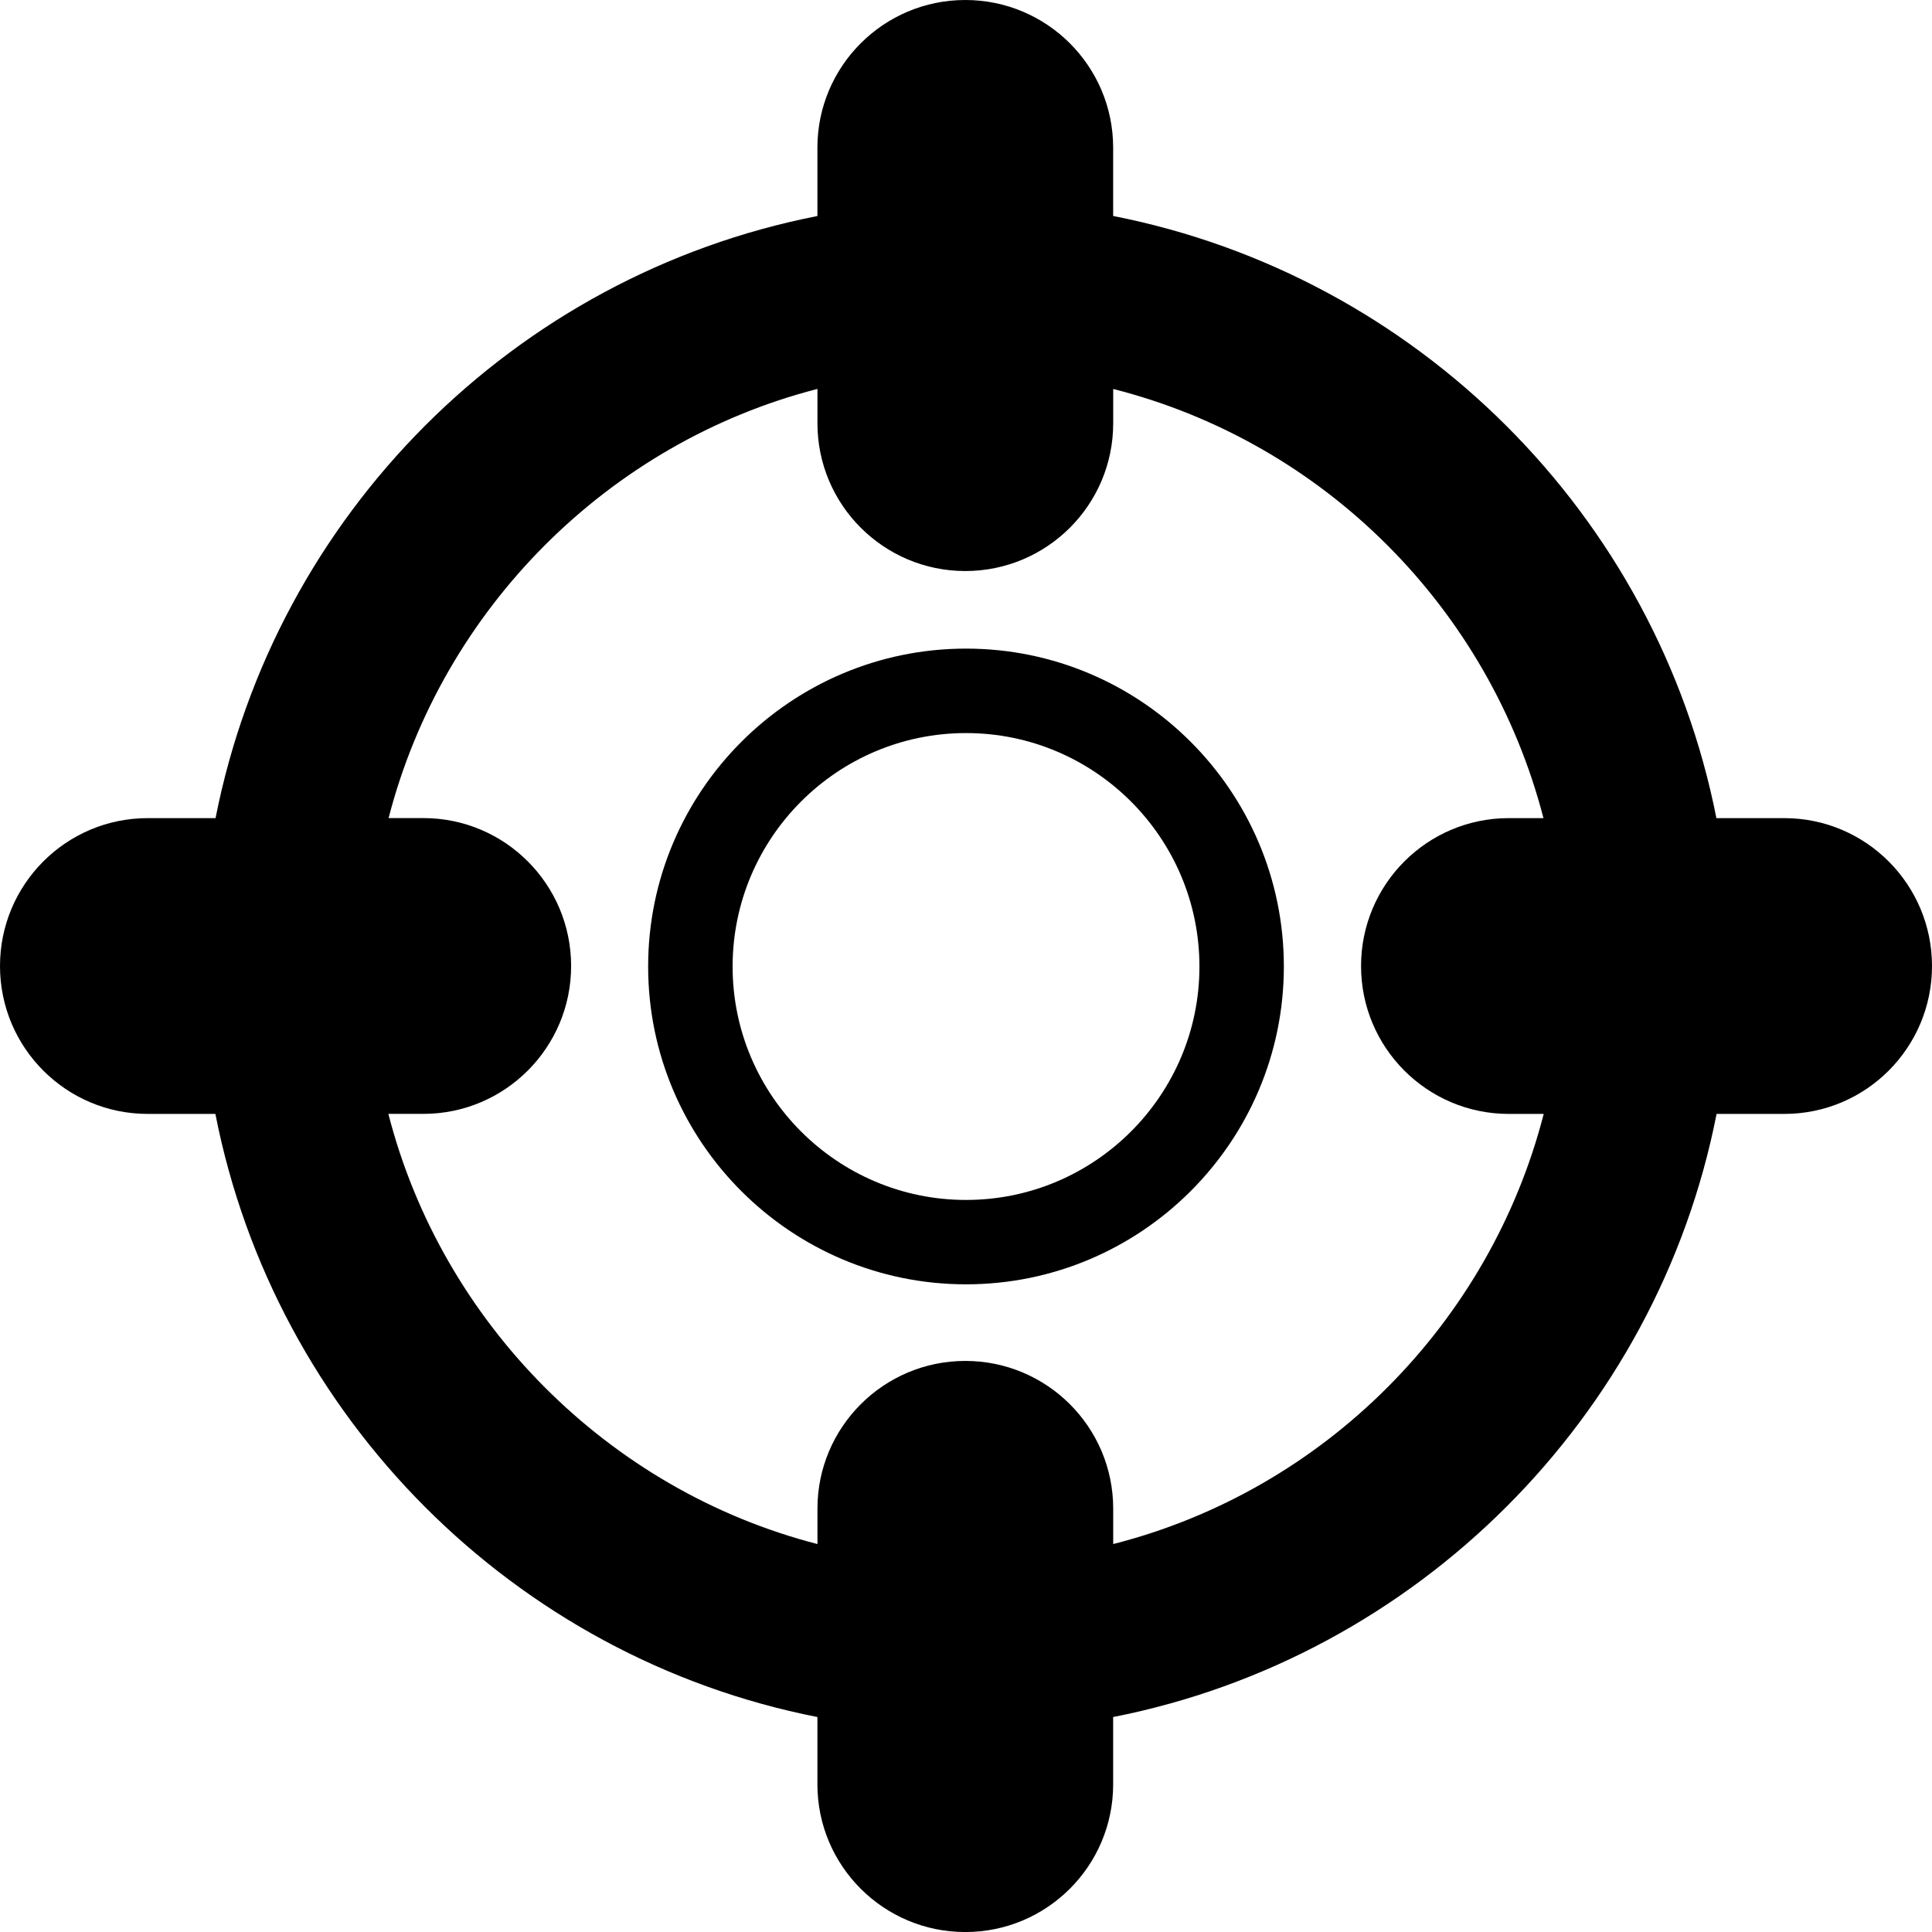
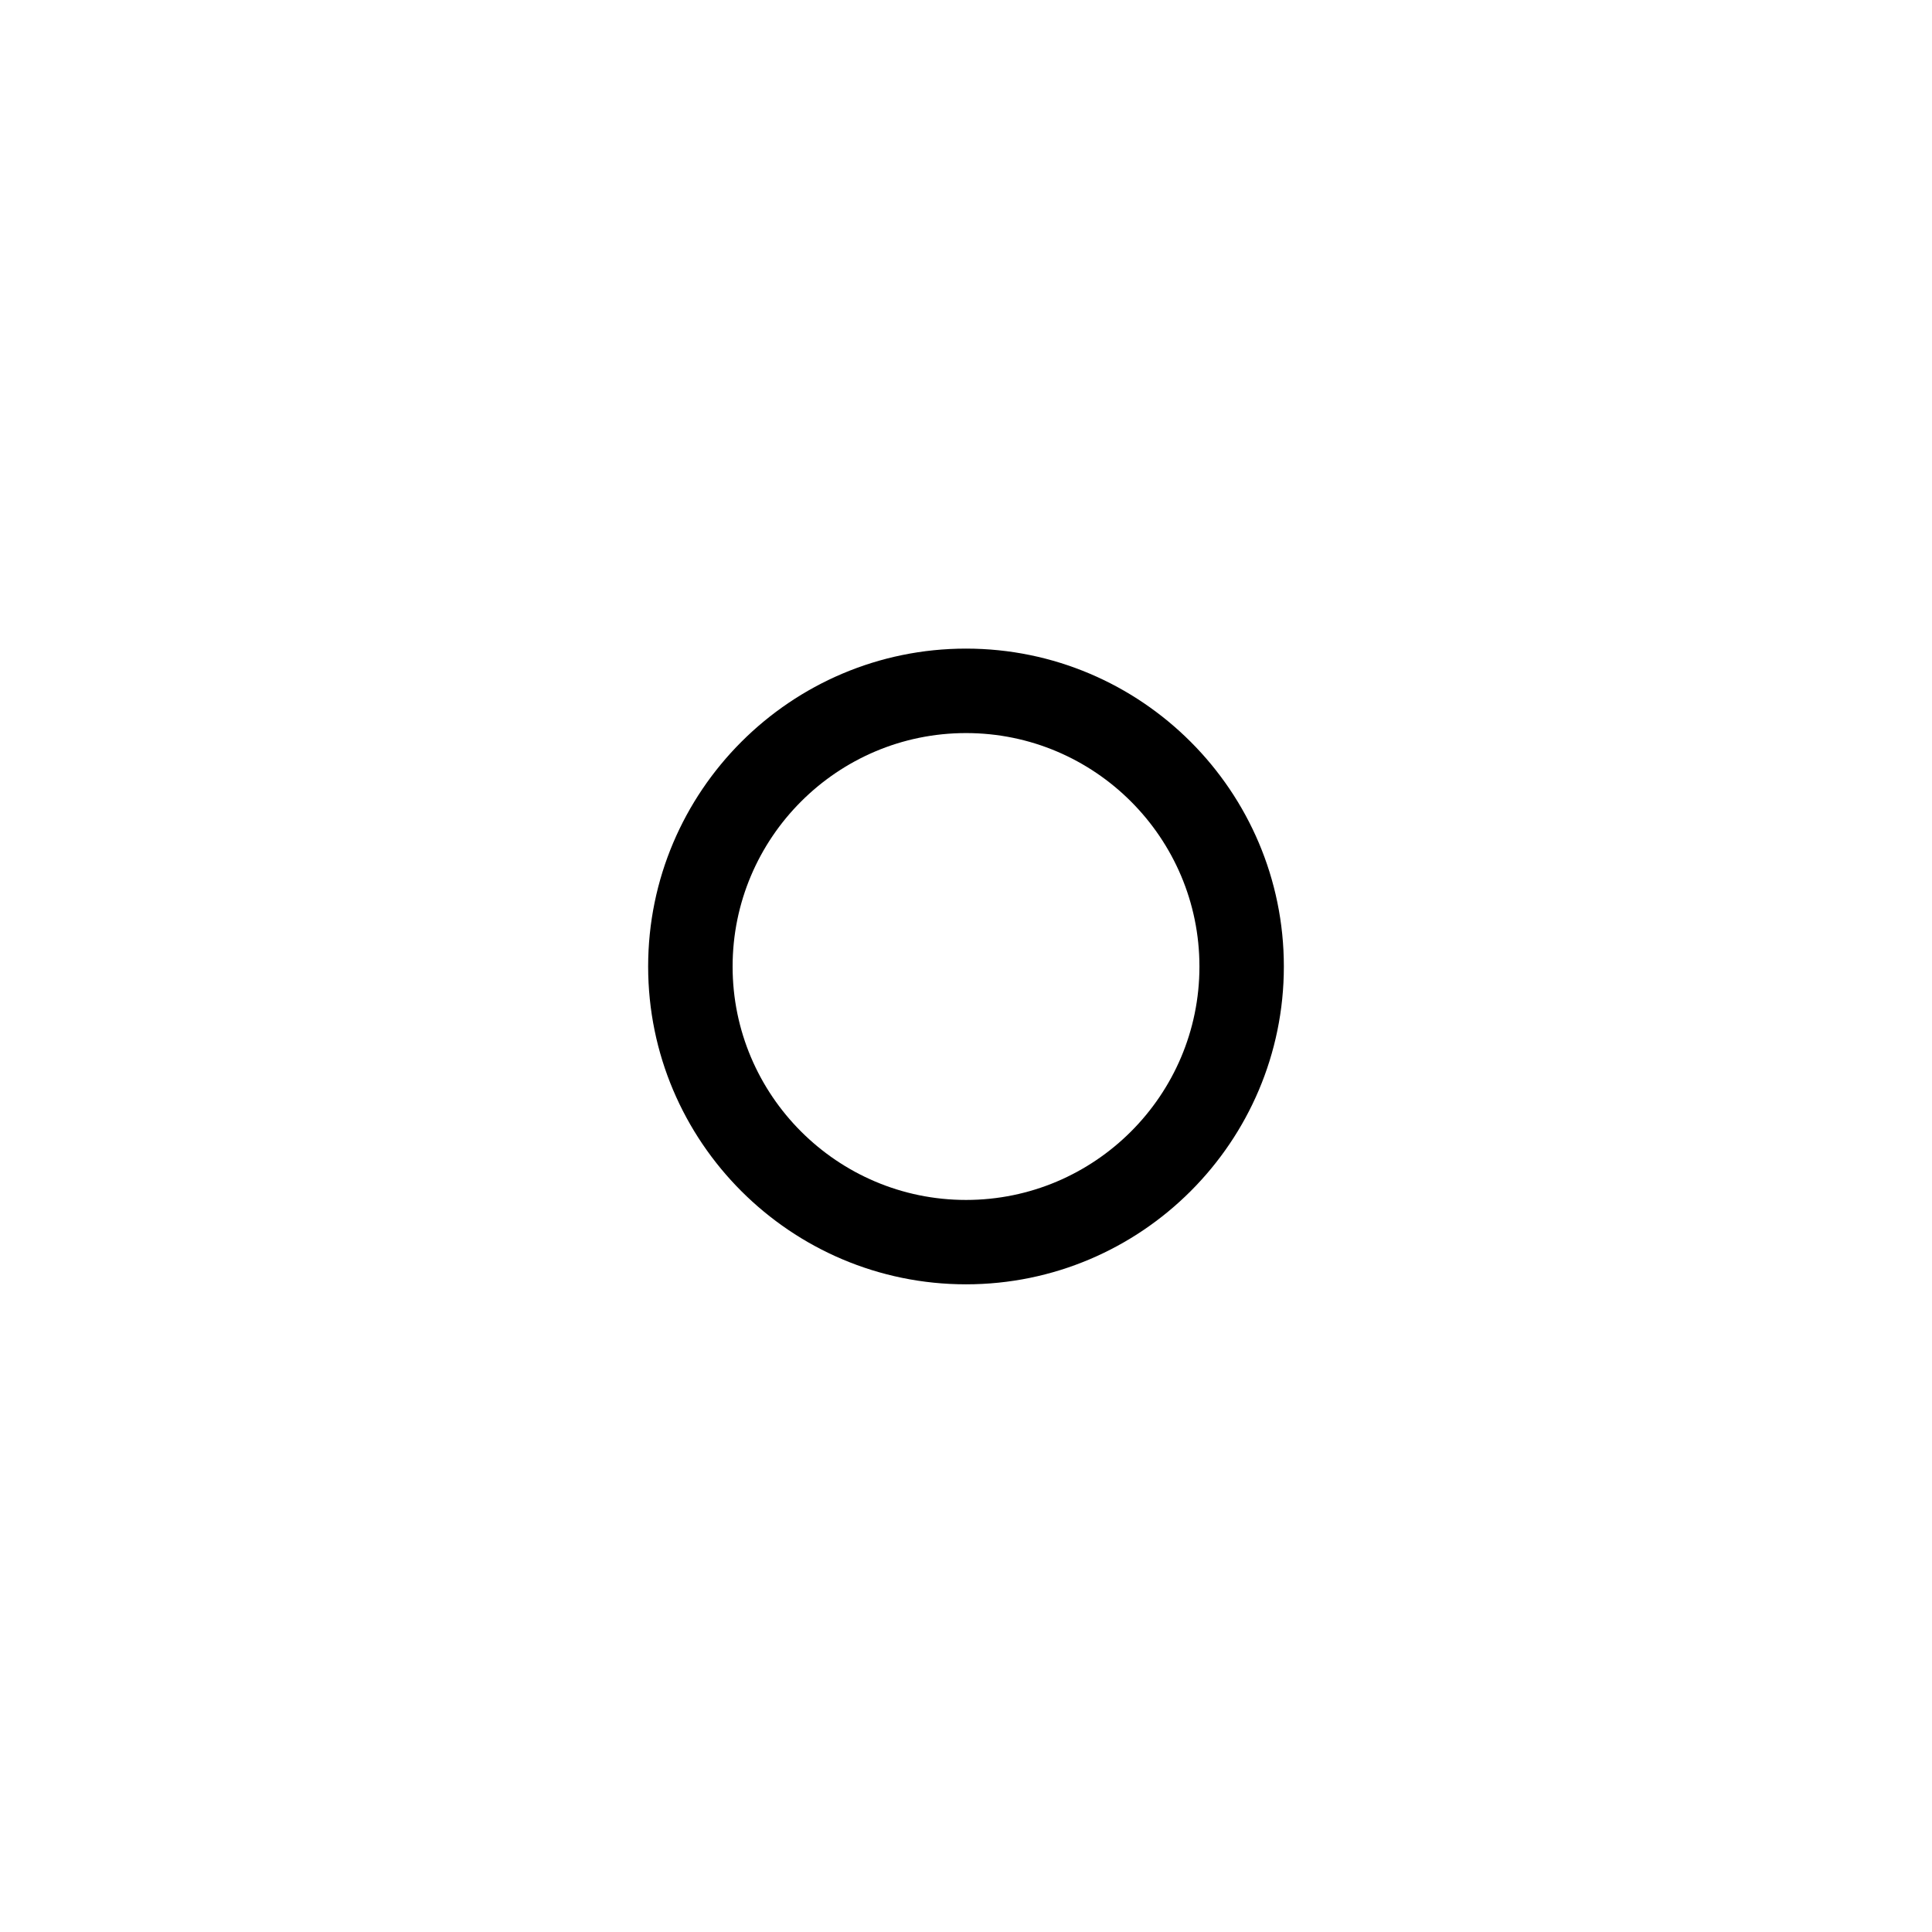
<svg xmlns="http://www.w3.org/2000/svg" fill="#000000" version="1.1" id="Capa_1" width="800px" height="800px" viewBox="0 0 45.702 45.702" xml:space="preserve">
  <g>
    <g>
      <path d="M22.852,15.343c-4.146,0-7.52,3.374-7.52,7.52c0,4.146,3.373,7.518,7.52,7.518c4.146,0,7.518-3.373,7.518-7.518    C30.37,18.717,26.999,15.343,22.852,15.343z M22.852,28.385c-3.046,0-5.522-2.478-5.522-5.521c0-3.045,2.477-5.523,5.522-5.523    s5.521,2.478,5.521,5.523C28.374,25.907,25.897,28.385,22.852,28.385z" />
-       <path d="M42.208,19.353h-1.606c-1.414-7.177-7.092-12.834-14.27-14.244V3.494c0-1.93-1.568-3.494-3.498-3.494    c-1.929,0-3.498,1.564-3.498,3.494V5.11C12.159,6.518,6.513,12.176,5.099,19.353H3.494C1.564,19.353,0,20.921,0,22.852    c0,1.93,1.564,3.498,3.494,3.498h1.601c1.406,7.176,7.064,12.855,14.241,14.267v1.592c0,1.931,1.569,3.494,3.498,3.494    c1.93,0,3.498-1.563,3.498-3.494v-1.592C33.51,39.205,39.2,33.525,40.606,26.35h1.603c1.93,0,3.493-1.568,3.493-3.498    C45.702,20.921,44.137,19.353,42.208,19.353z M26.333,36.525v-0.838c0-1.93-1.568-3.494-3.498-3.494    c-1.929,0-3.498,1.564-3.498,3.494v0.838c-4.945-1.273-8.881-5.23-10.15-10.176h0.829c1.929,0,3.494-1.568,3.494-3.498    c0-1.931-1.565-3.499-3.494-3.499H9.192c1.275-4.945,5.199-8.881,10.145-10.152v0.814c0,1.93,1.569,3.494,3.498,3.494    c1.93,0,3.498-1.564,3.498-3.494V9.201c5.006,1.271,8.901,5.207,10.178,10.152H35.69c-1.93,0-3.494,1.568-3.494,3.499    c0,1.93,1.564,3.498,3.494,3.498h0.827C35.247,31.294,31.338,35.251,26.333,36.525z" />
    </g>
  </g>
</svg>